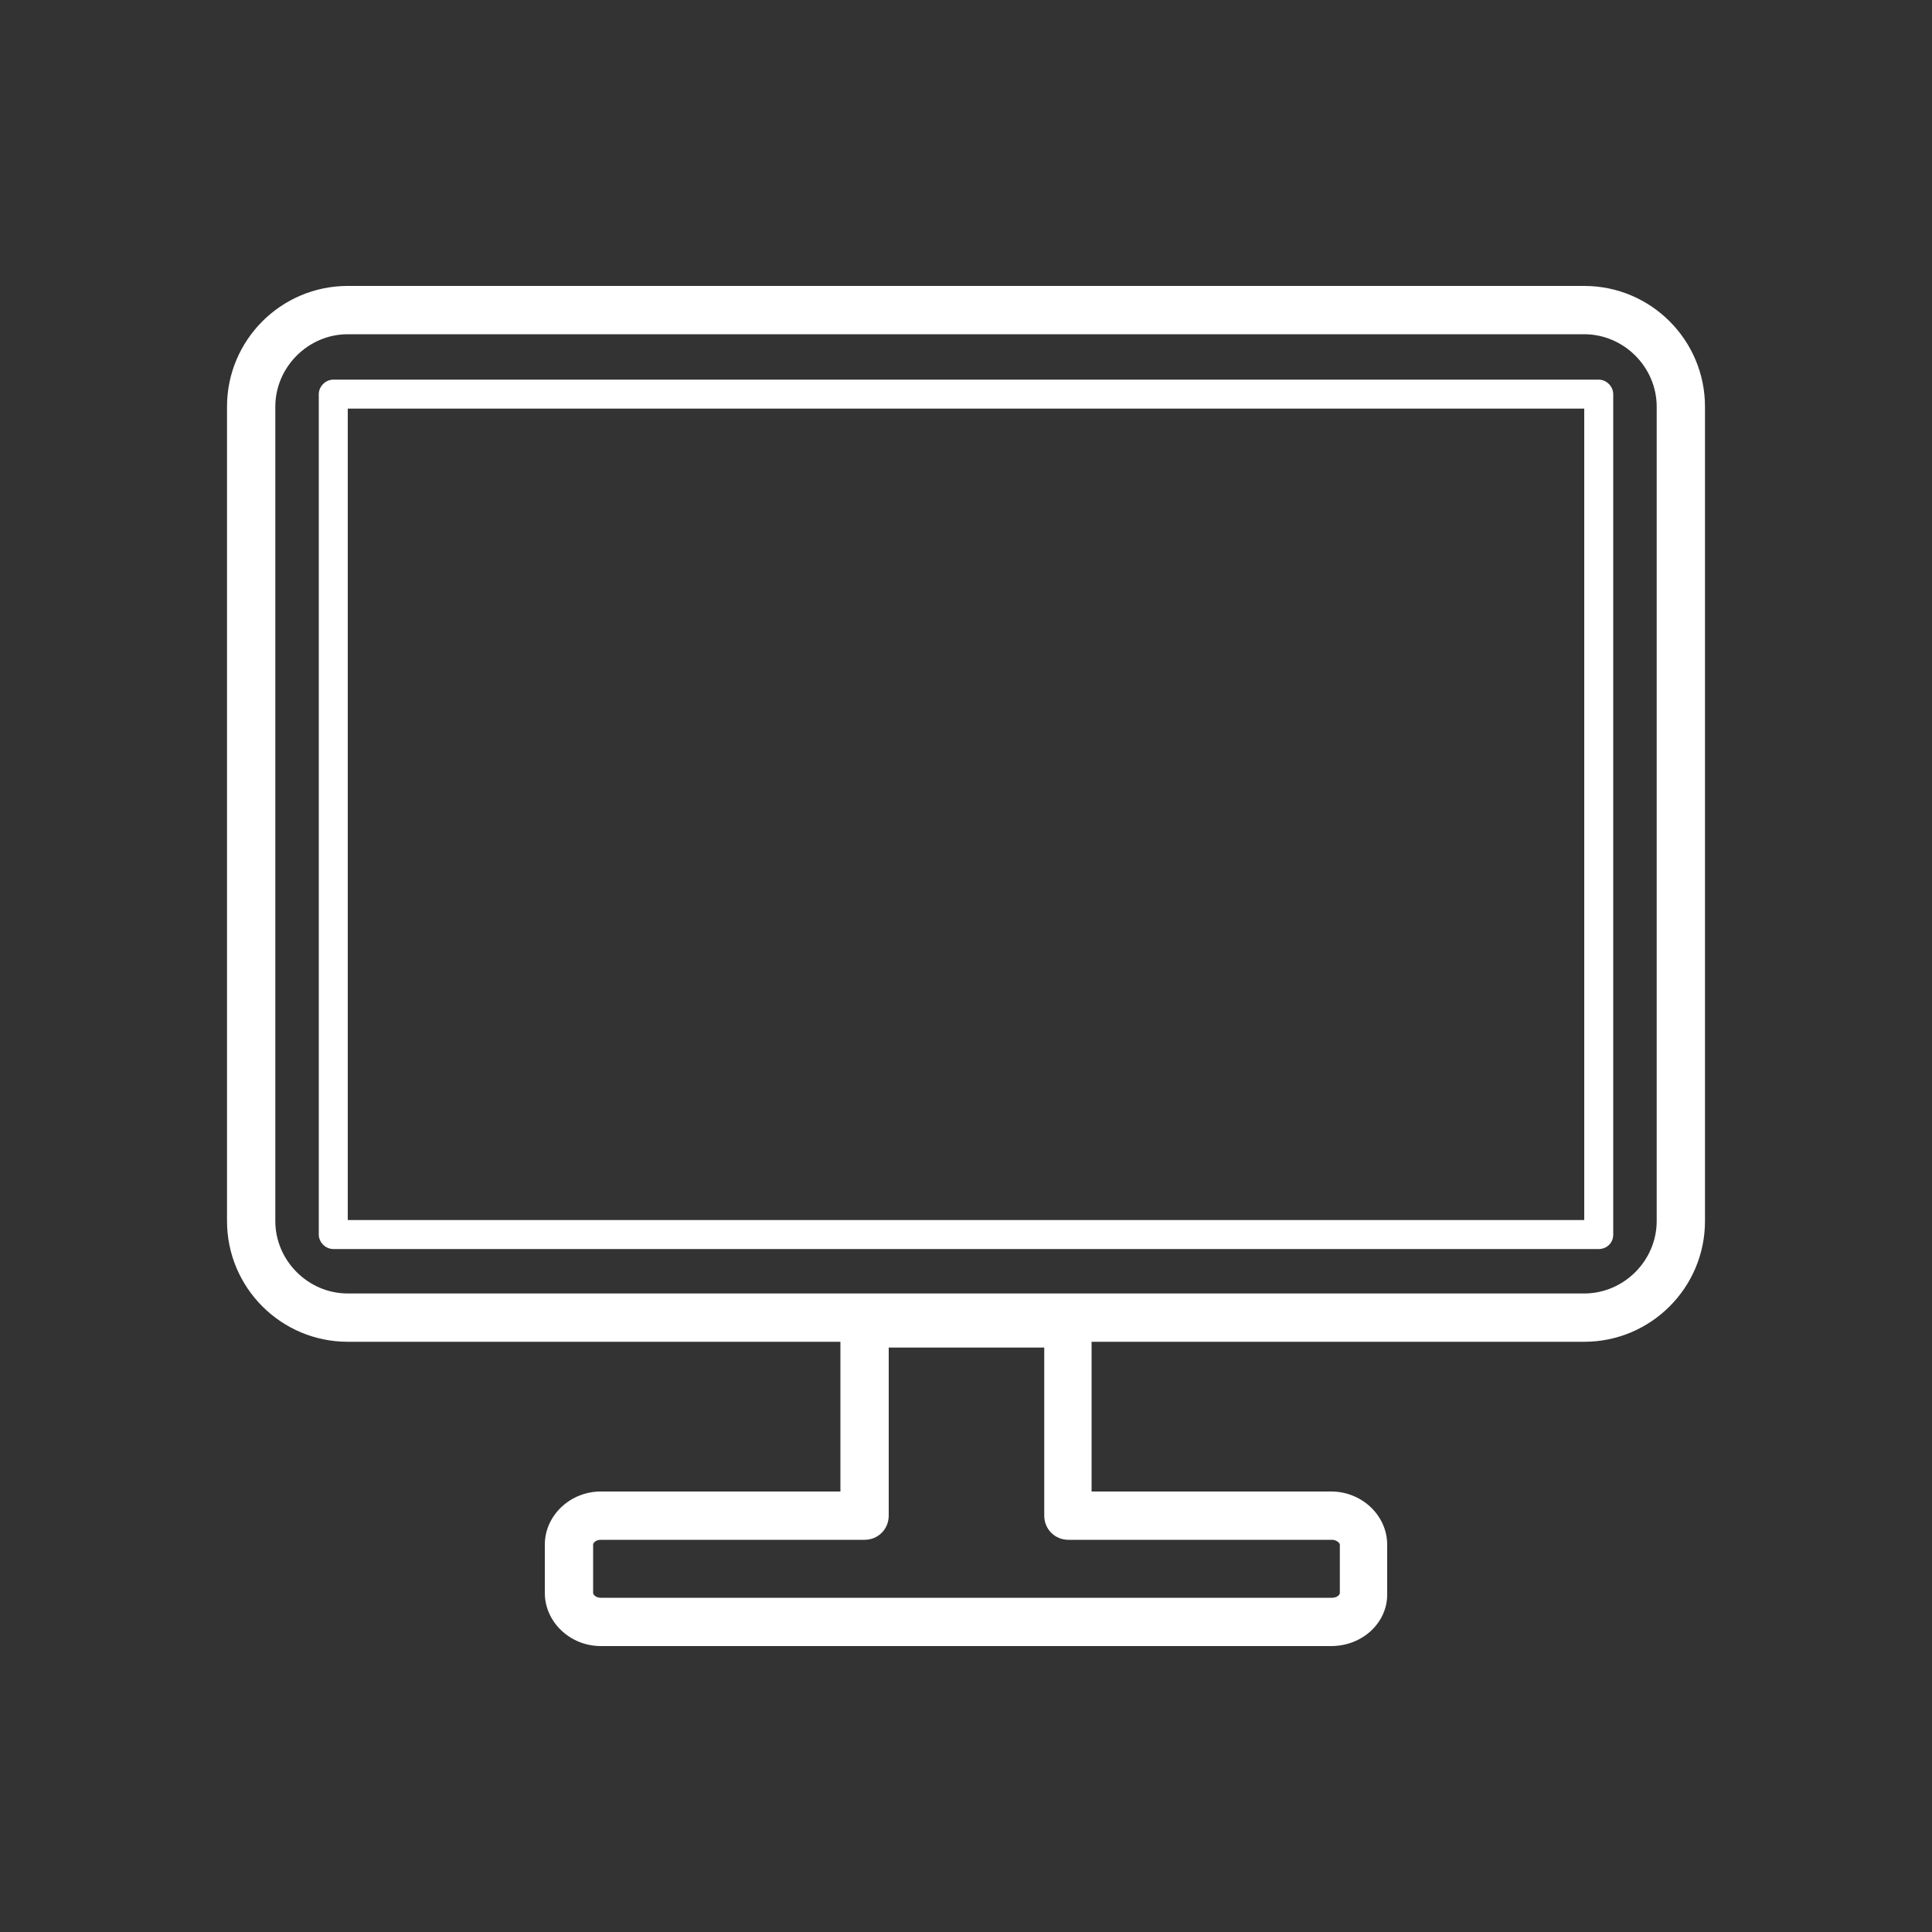
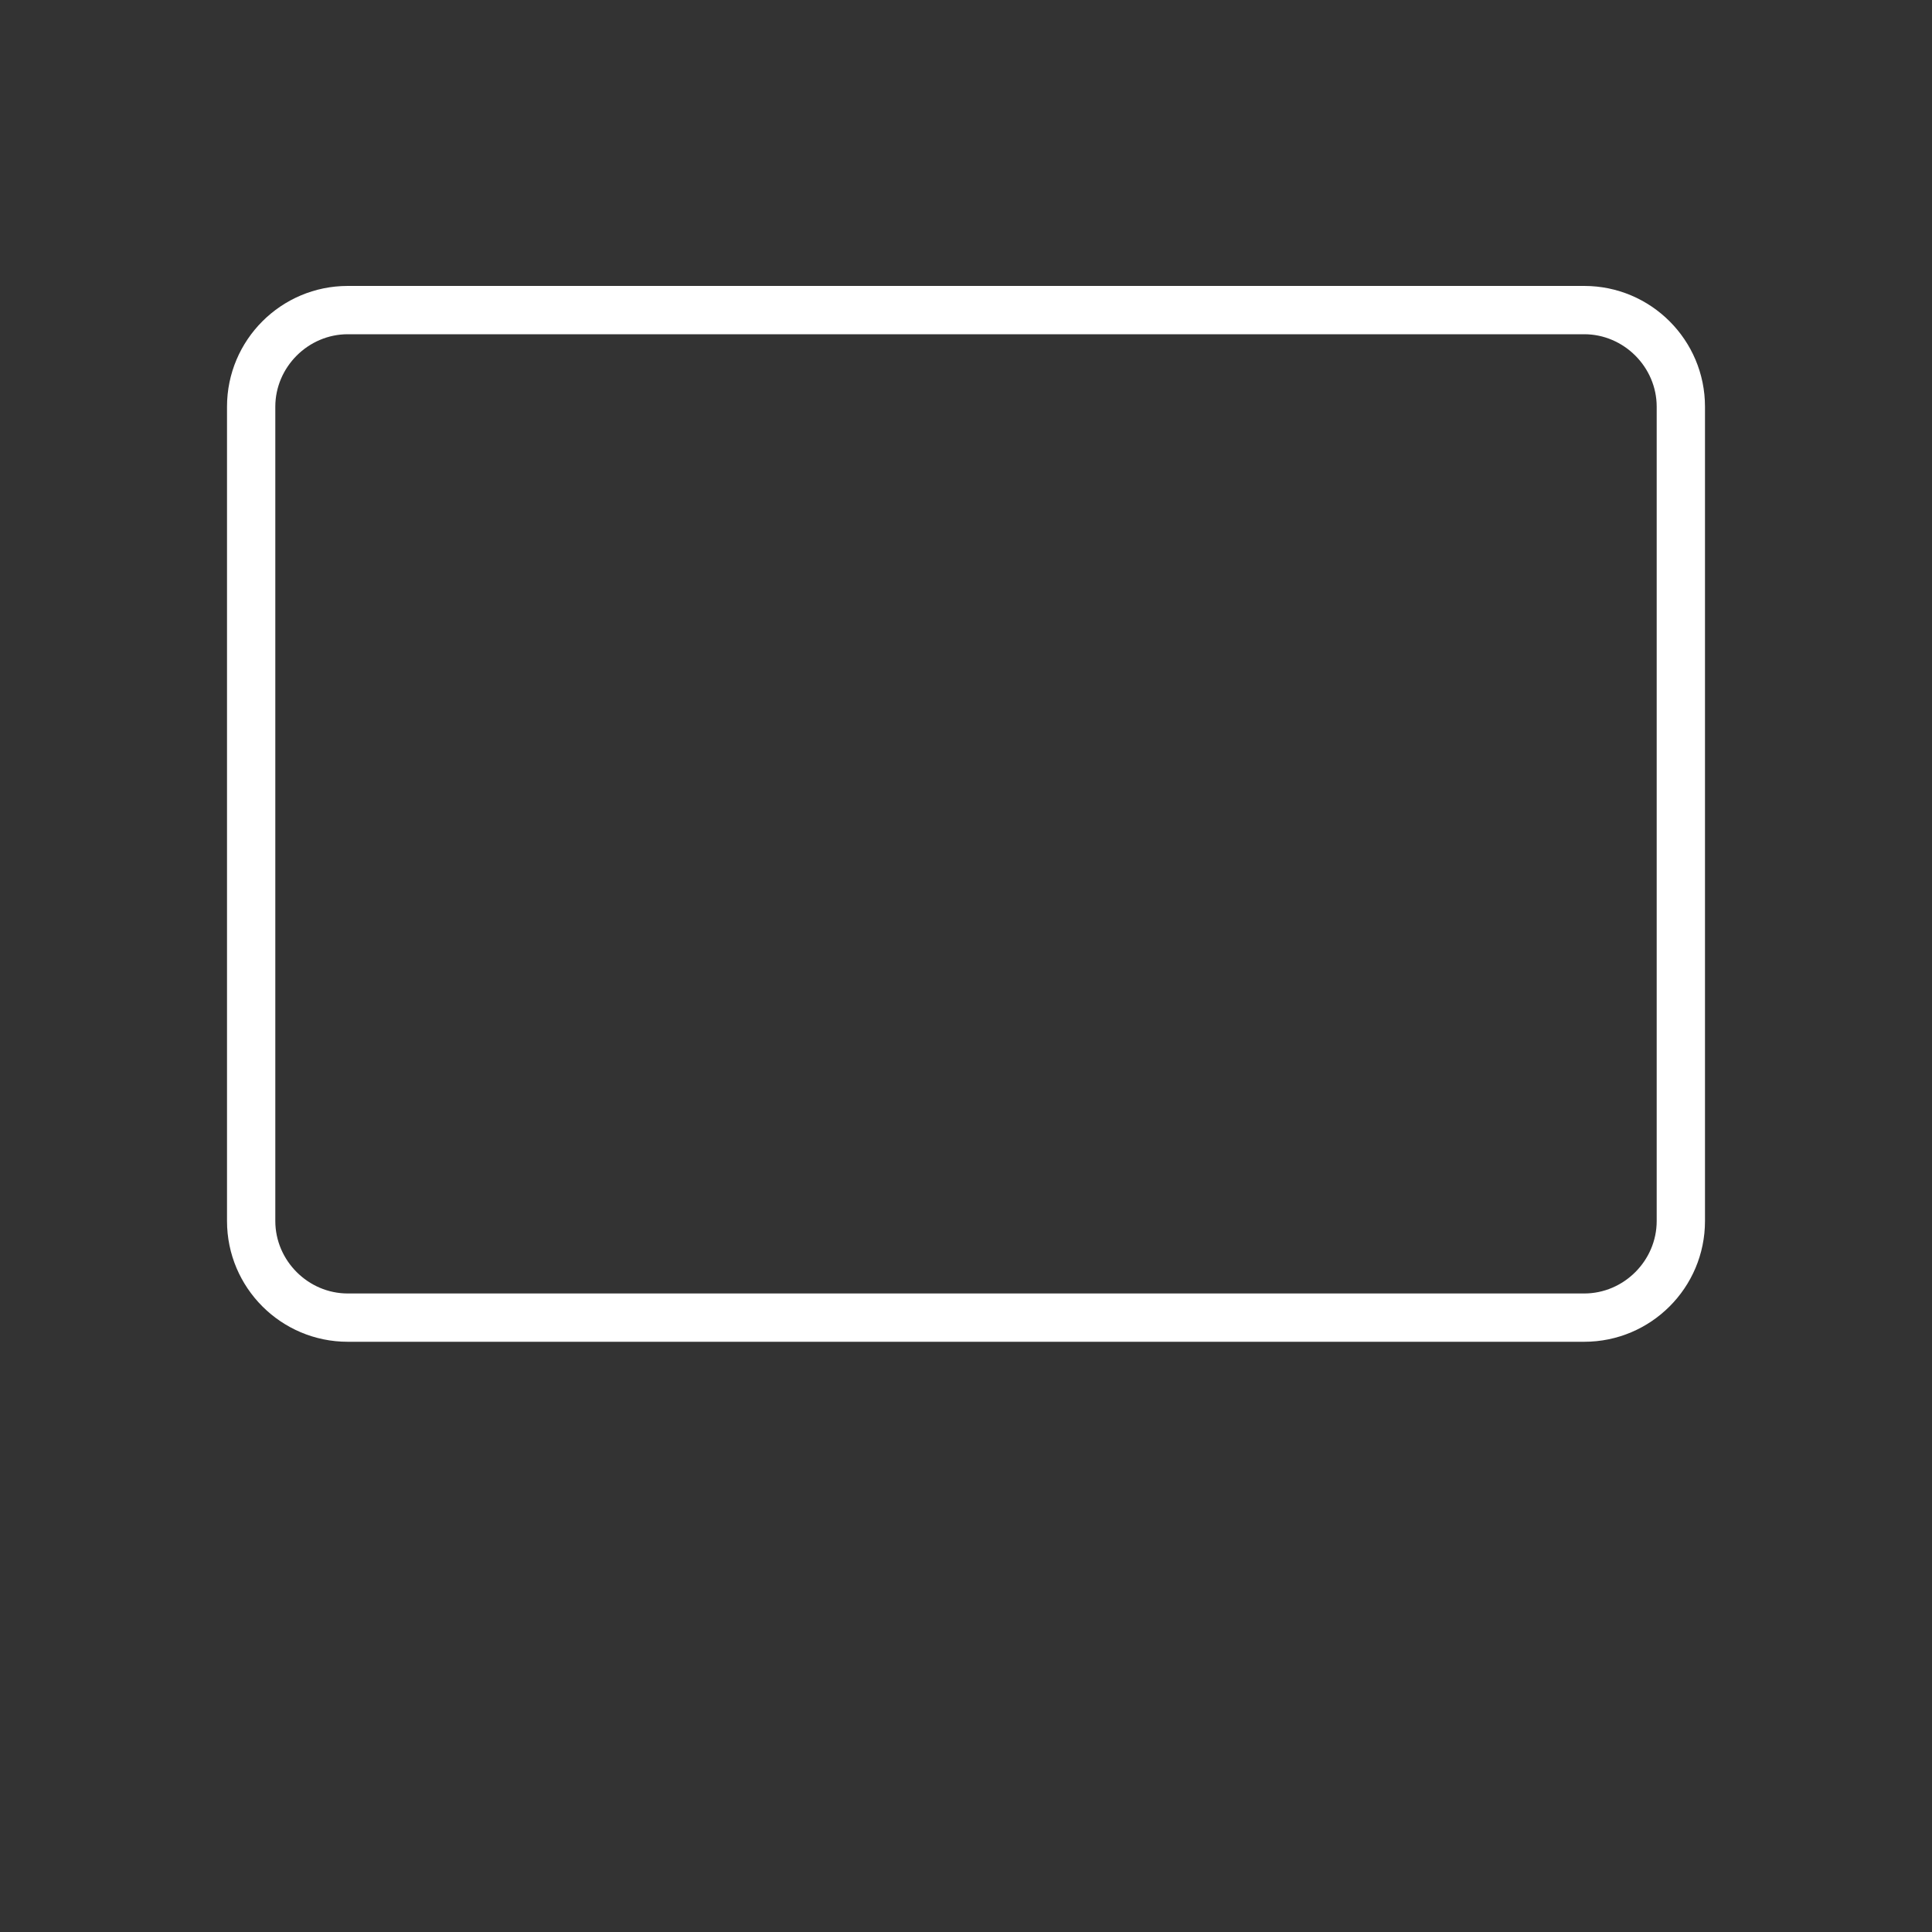
<svg xmlns="http://www.w3.org/2000/svg" version="1.1" id="Laag_1" x="0px" y="0px" viewBox="0 0 200 200" style="enable-background:new 0 0 200 200;" xml:space="preserve">
  <rect x="0" y="0" width="200" height="200" fill="#333333" stroke="none" />
  <style type="text/css">
	.st0{fill:#FFFFFF;}
</style>
  <g>
    <g>
      <path class="st0" d="M164,138.9H36c-6.9,0-12.5-5.6-12.5-12.5V42.1c0-6.9,5.6-12.5,12.5-12.5h128c6.9,0,12.5,5.6,12.5,12.5v84.3    C176.5,133.3,170.9,138.9,164,138.9z M36,34.6c-4.1,0-7.5,3.4-7.5,7.5v84.3c0,4.1,3.4,7.5,7.5,7.5h128c4.1,0,7.5-3.4,7.5-7.5V42.1    c0-4.1-3.4-7.5-7.5-7.5H36z" />
    </g>
    <g>
-       <path class="st0" d="M137.8,170.4H62.2c-3.2,0-5.8-2.5-5.8-5.5v-5c0-3,2.6-5.5,5.8-5.5H87V137c0-1.4,1.1-2.5,2.5-2.5h21    c1.4,0,2.5,1.1,2.5,2.5v17.4h24.8c3.2,0,5.8,2.5,5.8,5.5v5C143.7,167.9,141.1,170.4,137.8,170.4z M62.2,159.4    c-0.5,0-0.8,0.3-0.8,0.5v5c0,0.2,0.3,0.5,0.8,0.5h75.7c0.5,0,0.8-0.3,0.8-0.5v-5c0-0.2-0.4-0.5-0.8-0.5h-27.3    c-1.4,0-2.5-1.1-2.5-2.5v-17.4H92v17.4c0,1.4-1.1,2.5-2.5,2.5H62.2z" />
-     </g>
+       </g>
    <g>
-       <path class="st0" d="M165.5,129.3h-131c-0.8,0-1.5-0.7-1.5-1.5v-87c0-0.8,0.7-1.5,1.5-1.5h131c0.8,0,1.5,0.7,1.5,1.5v87    C167,128.7,166.3,129.3,165.5,129.3z M36,126.3h128v-84H36V126.3z" />
-     </g>
+       </g>
  </g>
</svg>